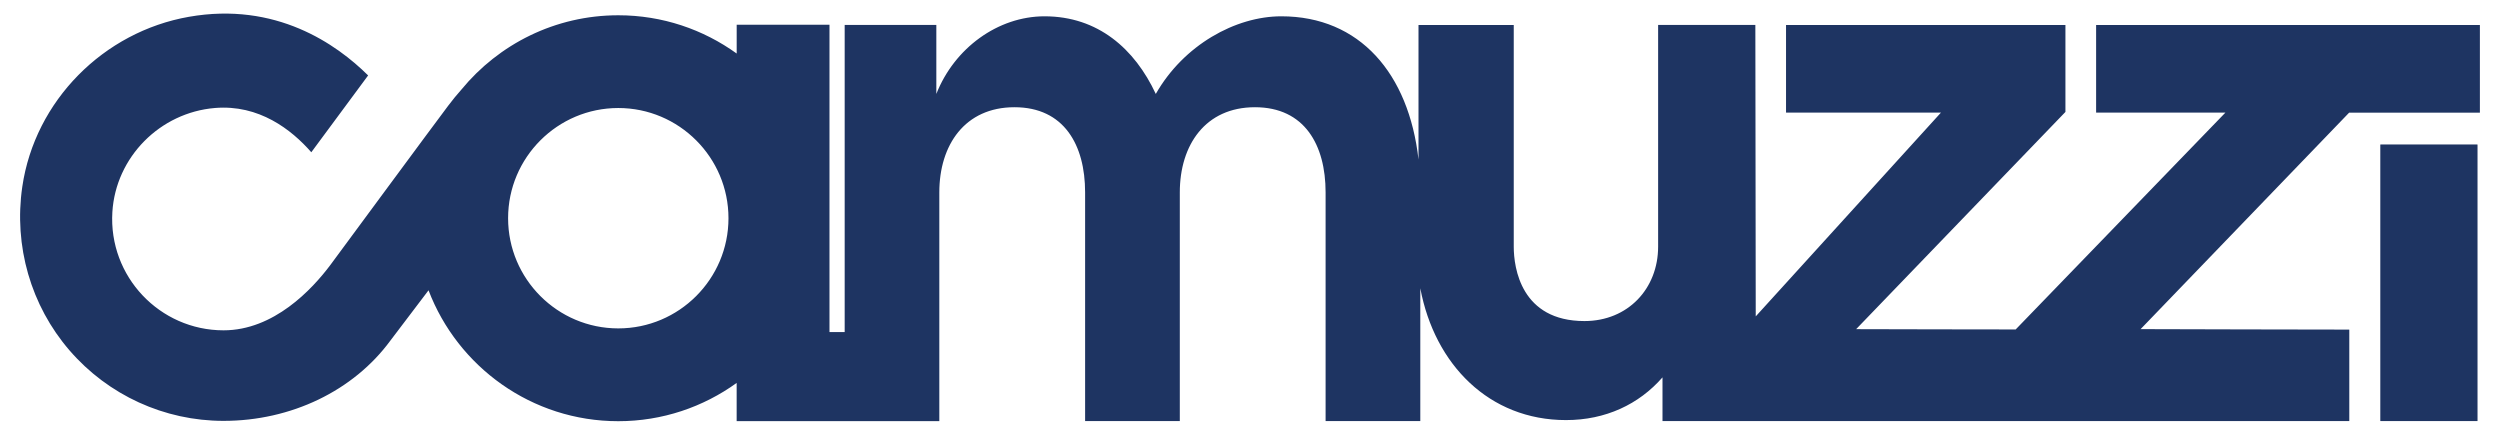
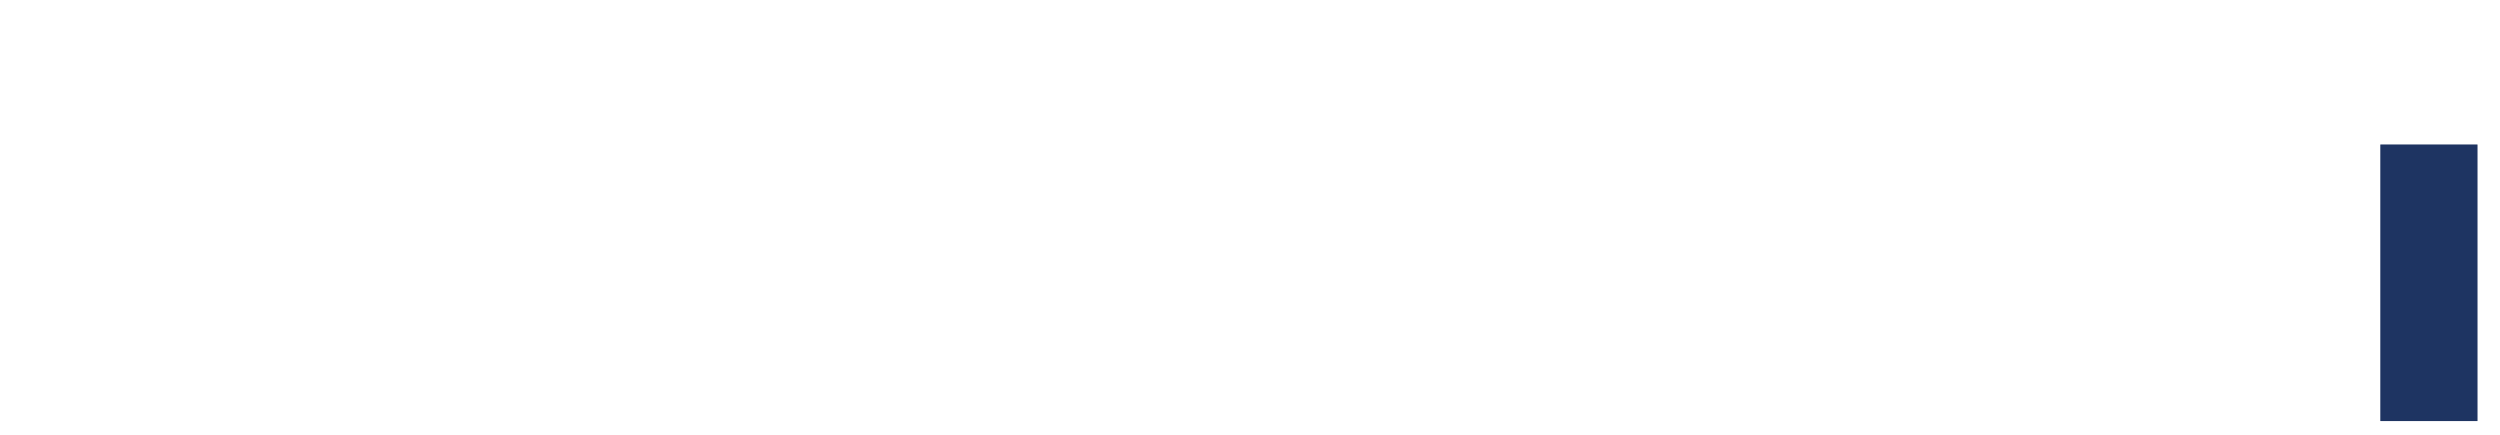
<svg xmlns="http://www.w3.org/2000/svg" width="92" height="16" viewBox="0 0 92 16" fill="none">
  <path d="M91.165 5.317H87.603C87.598 5.317 87.595 5.32 87.595 5.325V15.488C87.595 15.492 87.598 15.496 87.603 15.496H91.165C91.169 15.496 91.173 15.492 91.173 15.488V5.325C91.173 5.32 91.169 5.317 91.165 5.317Z" fill="#1E3462" />
-   <path d="M91.26 4.147V0.919H77.137V4.144H81.895L74.177 12.124C74.177 12.124 68.3 12.117 68.306 12.113L76.008 4.119V0.919H65.726V4.144H71.427L64.611 11.643L64.597 0.918H61.019V9.077C61.019 10.622 59.908 11.815 58.308 11.815C55.978 11.815 55.706 9.863 55.706 9.077V0.919H52.201V5.871C51.844 2.705 50.037 0.6 47.152 0.6C45.465 0.6 43.556 1.659 42.533 3.457C41.76 1.797 40.404 0.6 38.44 0.6C36.725 0.6 35.121 1.769 34.457 3.457V0.918H31.084V12.22H30.525V0.911H27.11V1.97C25.883 1.085 24.378 0.562 22.753 0.562C20.43 0.562 18.353 1.627 16.981 3.295C16.816 3.481 16.655 3.675 16.5 3.882C16.018 4.517 12.195 9.701 12.157 9.752C11.484 10.65 10.077 12.156 8.226 12.156C5.882 12.156 3.991 10.177 4.135 7.804C4.258 5.781 5.891 4.141 7.91 3.974C9.532 3.839 10.725 4.768 11.456 5.603L13.547 2.776C12.38 1.618 10.148 0.057 6.954 0.618C3.812 1.169 1.285 3.706 0.821 6.868C0.501 9.05 1.135 11.247 2.558 12.894C3.982 14.543 6.049 15.488 8.226 15.488C10.714 15.488 13.011 14.381 14.369 12.53L15.77 10.683C16.843 13.496 19.567 15.5 22.752 15.5C24.377 15.5 25.881 14.977 27.109 14.092V14.097V14.521C27.109 14.718 27.109 15.497 27.109 15.497H34.567V7.078C34.567 5.335 35.508 3.946 37.333 3.946C39.157 3.946 39.932 5.335 39.932 7.078V15.496H43.417V7.078C43.417 5.335 44.358 3.946 46.183 3.946C48.007 3.946 48.782 5.335 48.782 7.078V15.496H52.267V10.608C52.797 13.424 54.808 15.459 57.628 15.459C59.085 15.459 60.312 14.88 61.18 13.887C61.185 13.882 61.18 13.884 61.18 13.892V15.496H86.454V12.137C86.454 12.137 86.451 12.129 86.448 12.129C86.184 12.129 78.769 12.116 78.774 12.112L86.449 4.145H91.26V4.147ZM22.753 12.085C20.517 12.085 18.698 10.266 18.698 8.03C18.698 5.795 20.517 3.975 22.753 3.975C24.989 3.975 26.808 5.795 26.808 8.03C26.808 10.266 24.989 12.085 22.753 12.085Z" fill="#1E3462" />
</svg>